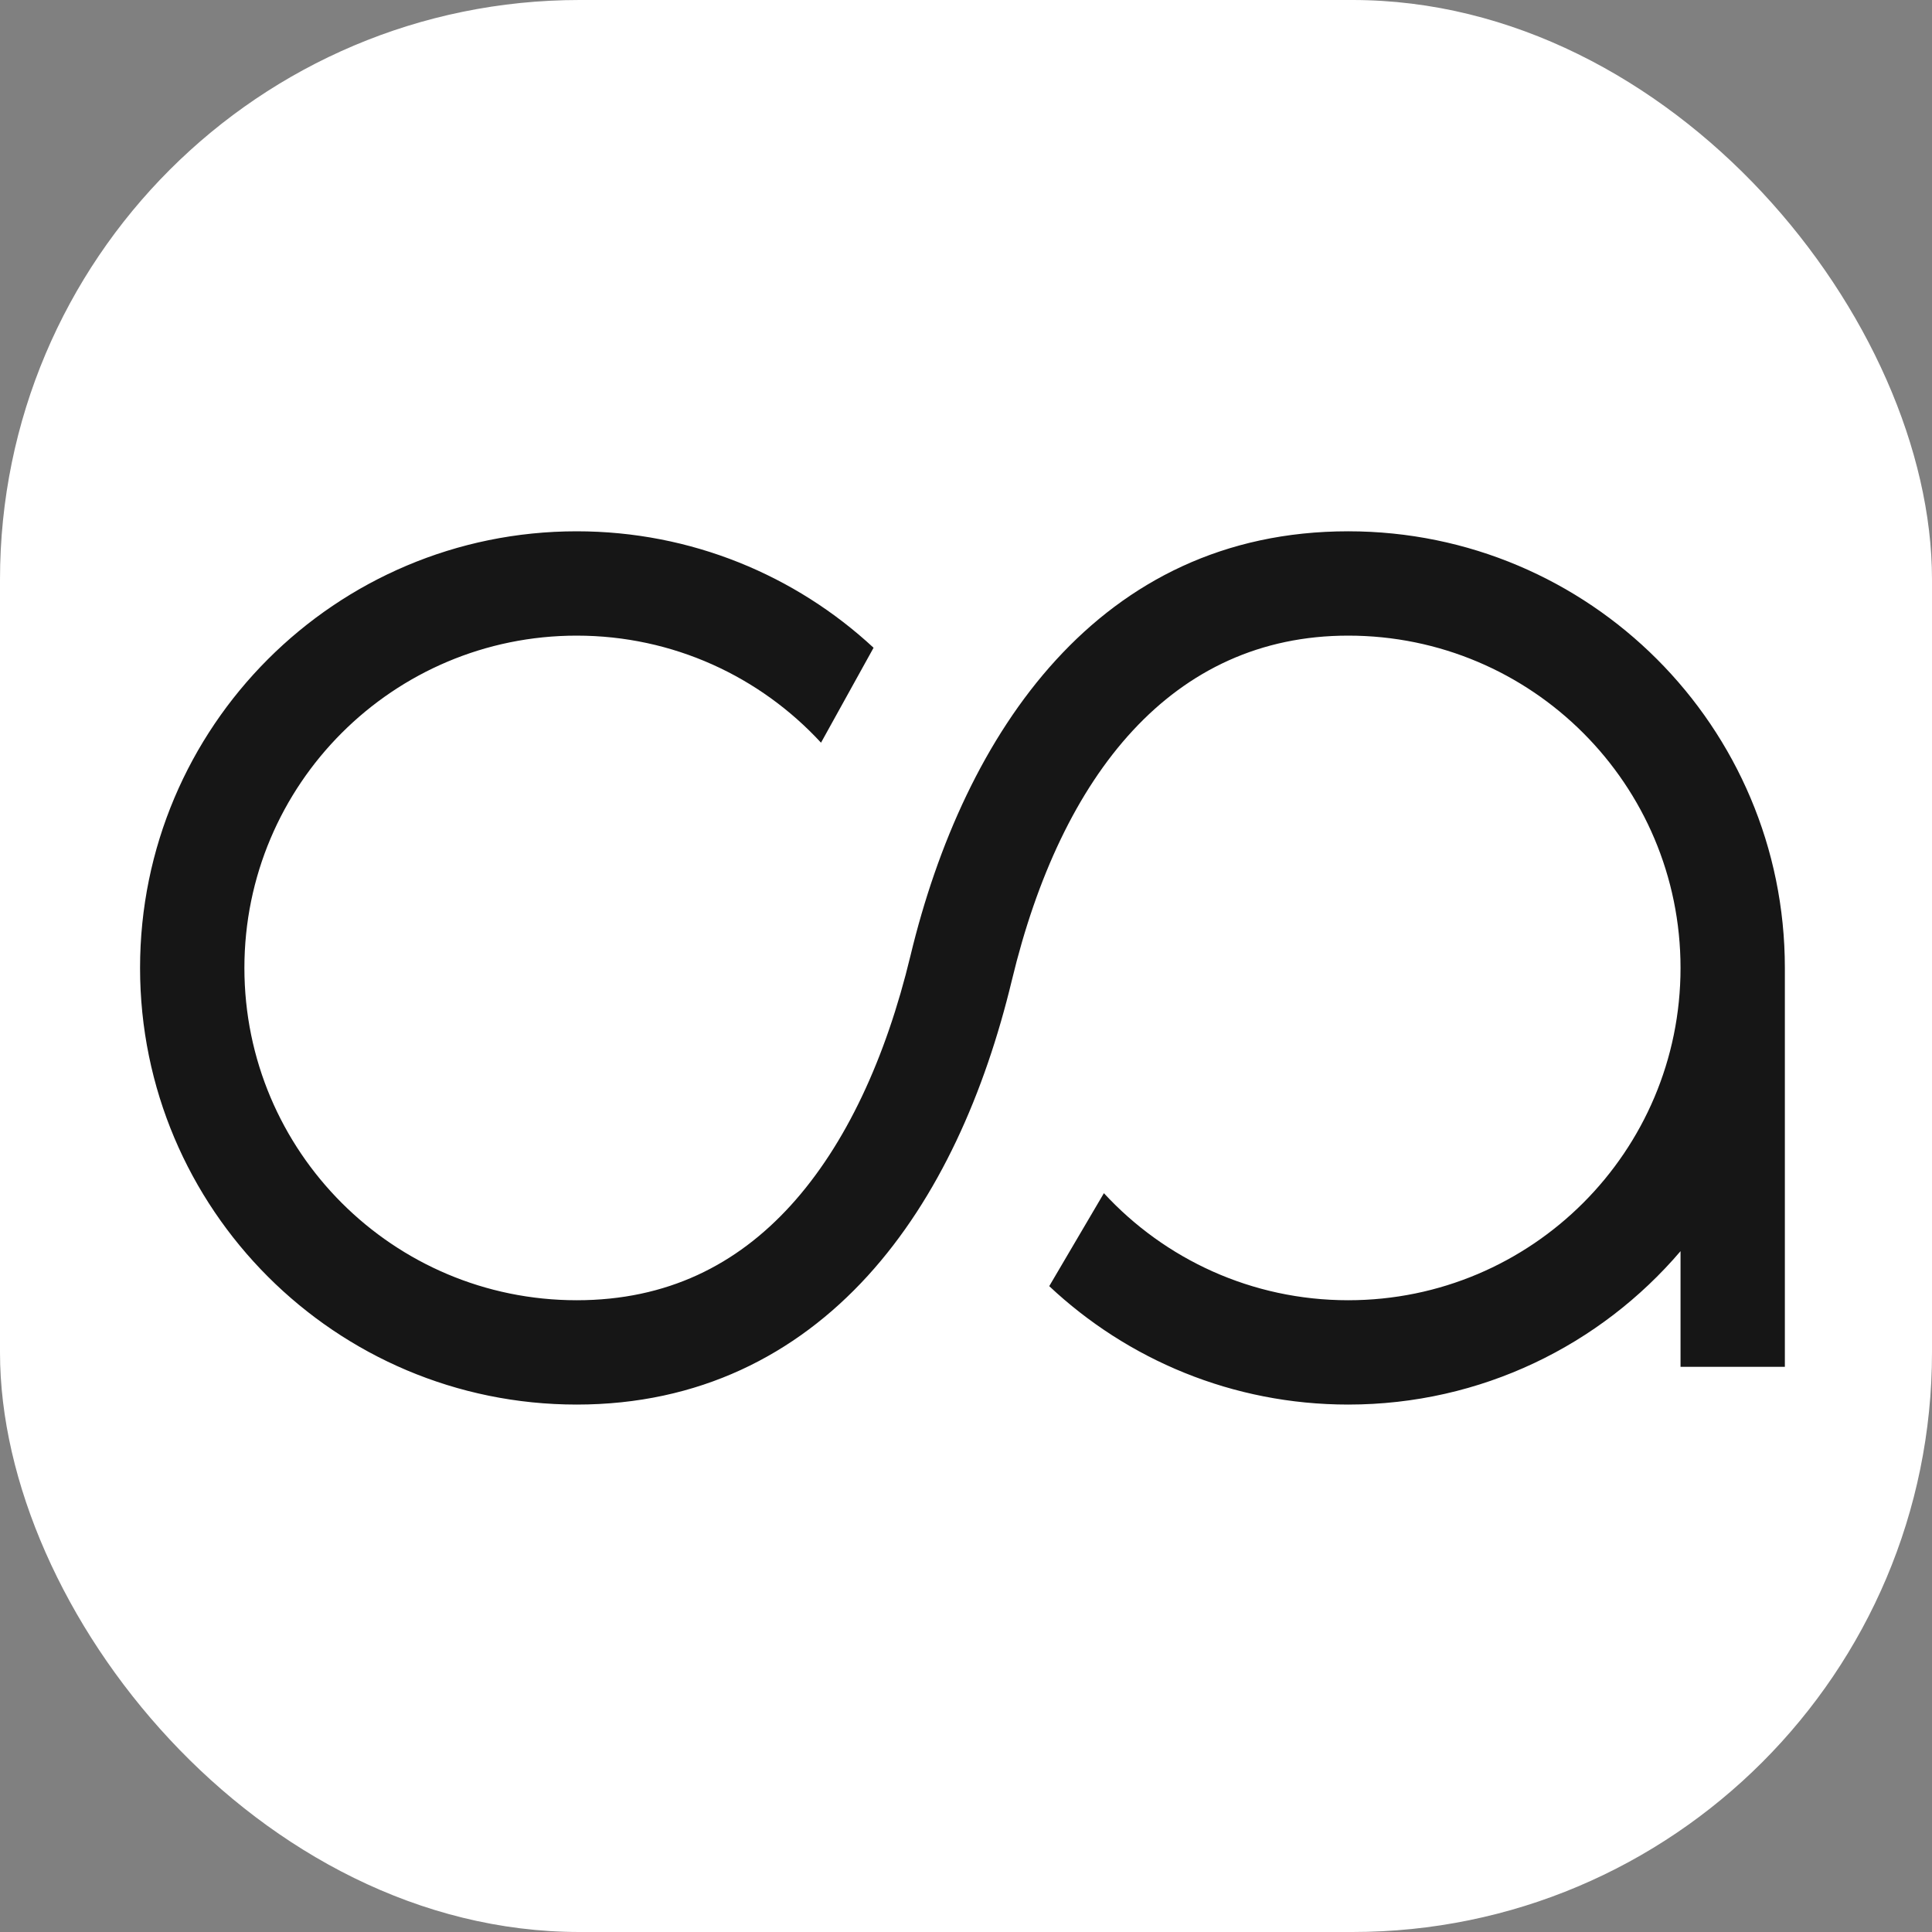
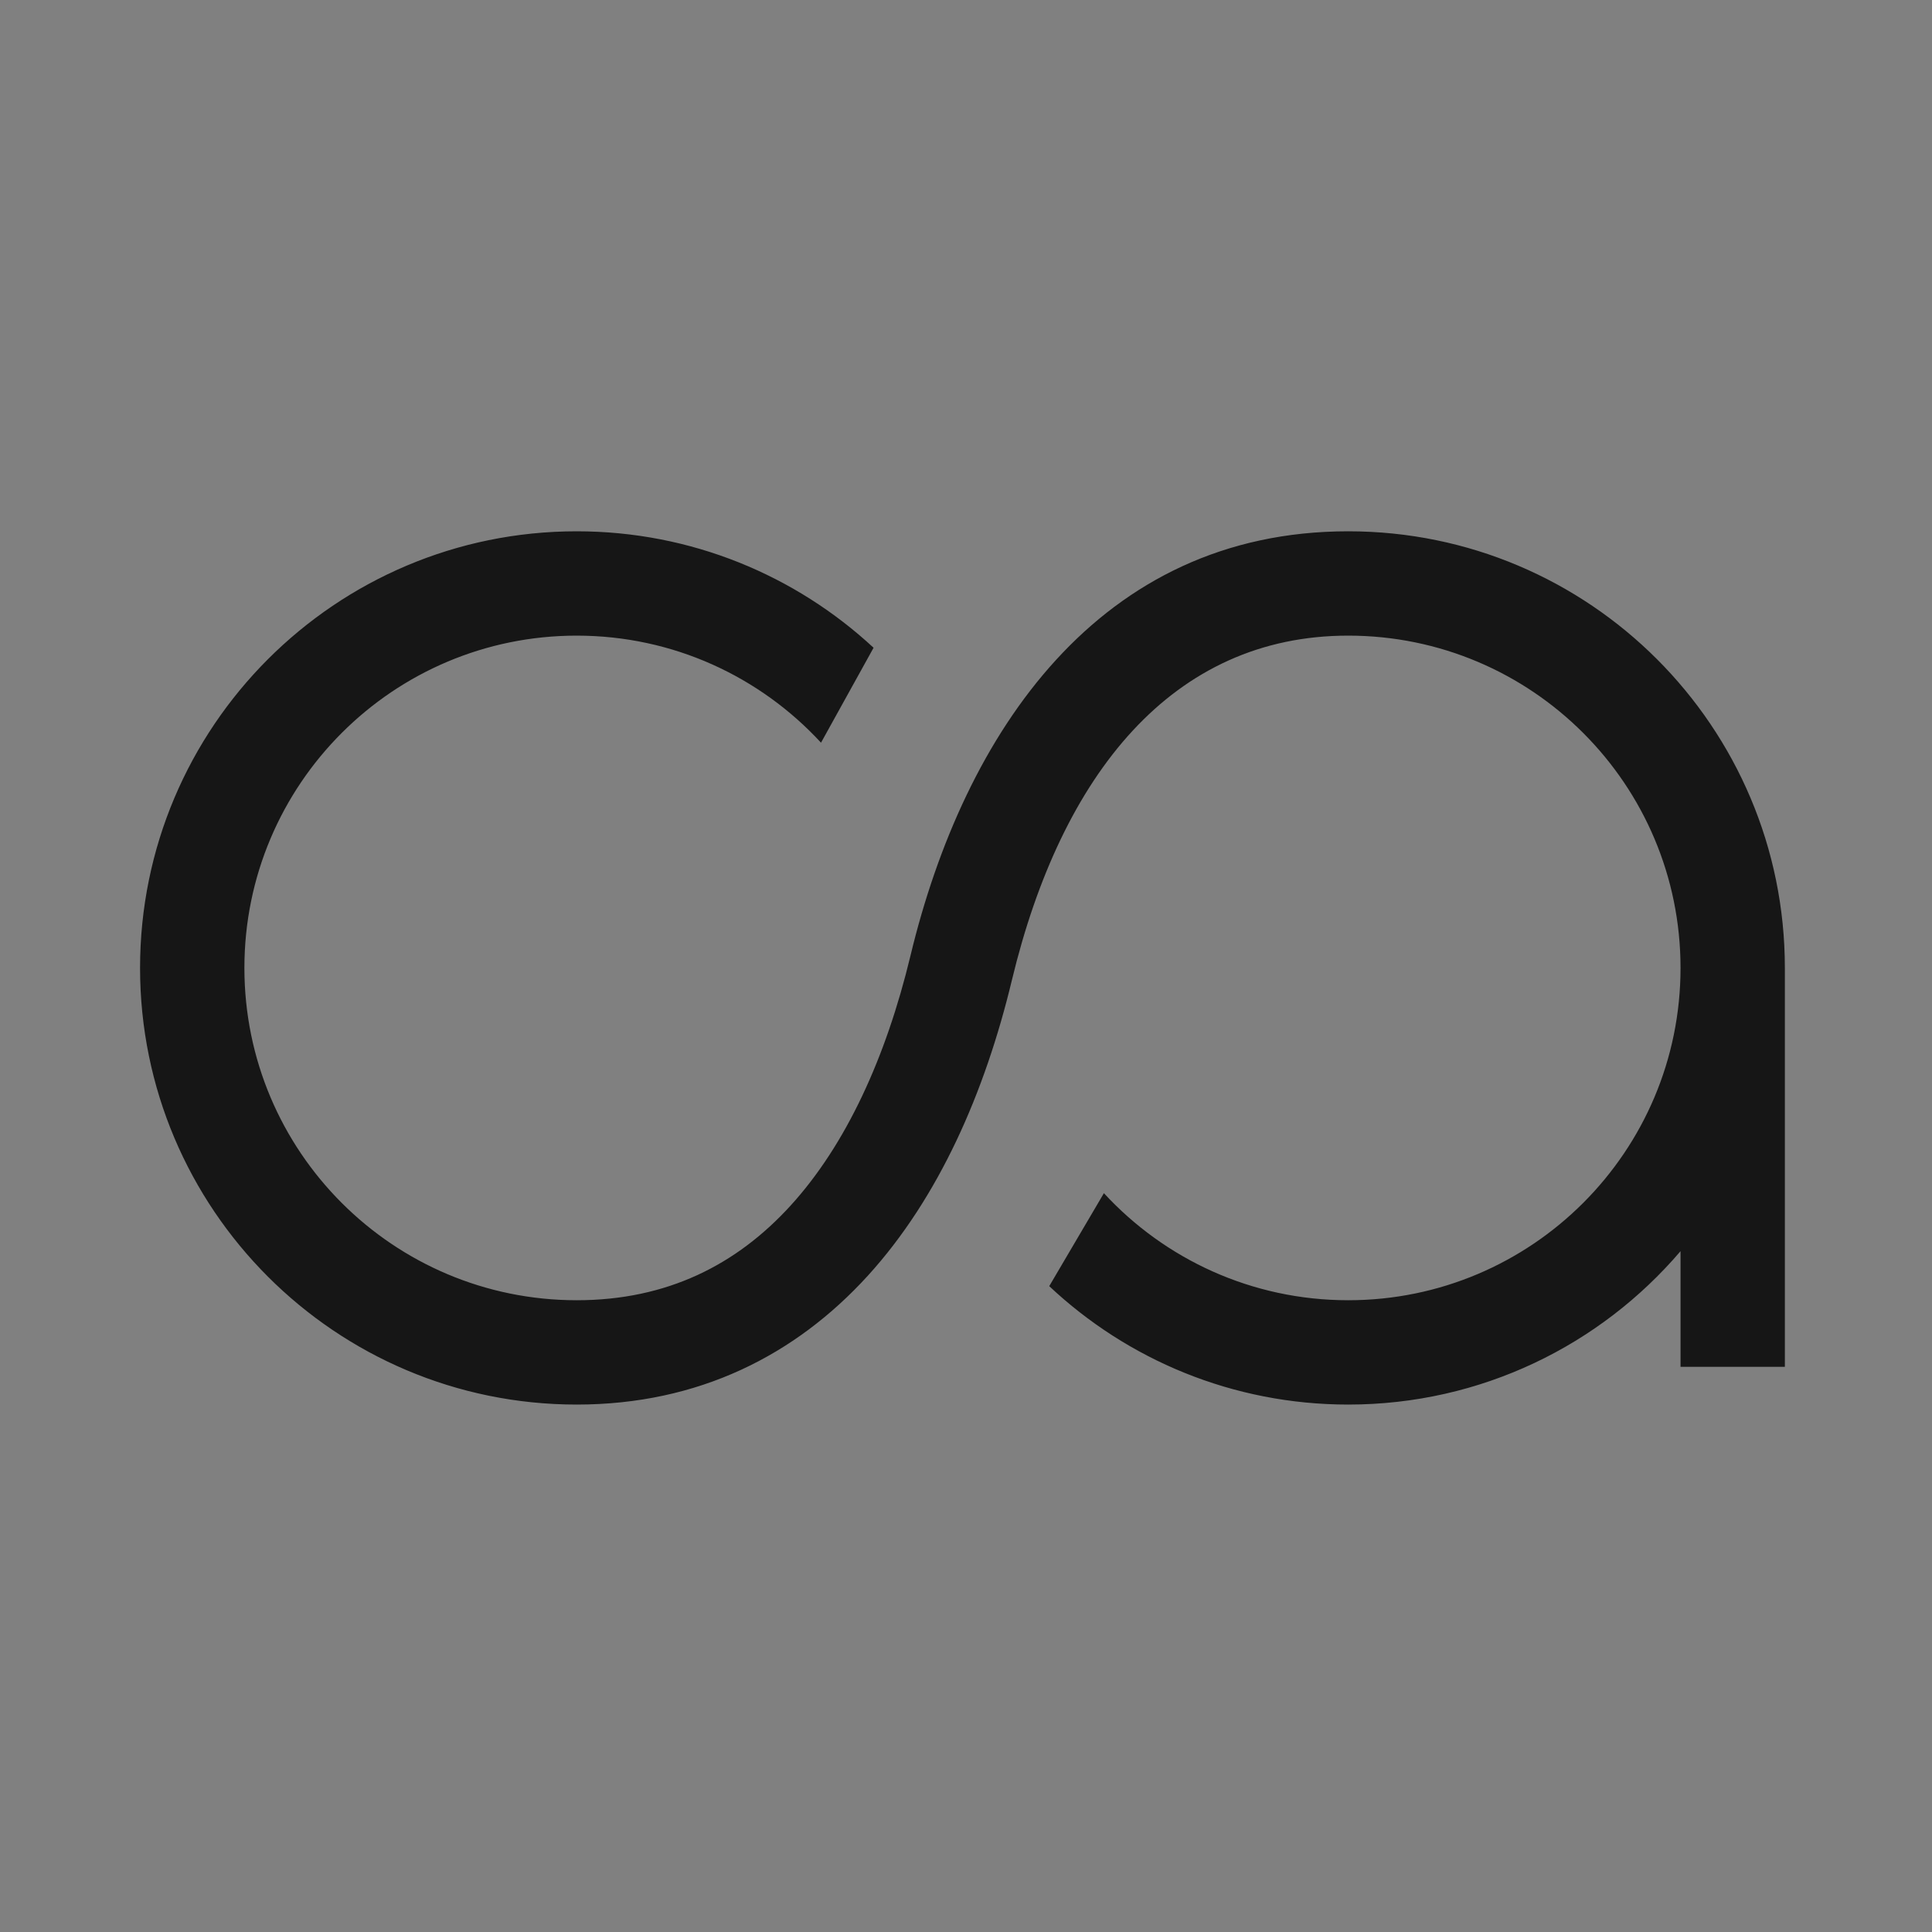
<svg xmlns="http://www.w3.org/2000/svg" version="1.1" width="1000" height="1000">
  <rect width="100%" height="100%" fill="#808080" stroke="none" />
  <g clip-path="url(#SvgjsClipPath1073)">
-     <rect width="1000" height="1000" fill="#ffffff" />
    <g transform="matrix(4.5,0,0,4.5,50,50)">
      <svg version="1.1" width="200" height="200">
        <svg width="200" height="200">
          <g id="Layer_1">
            <title>Layer 1</title>
            <g id="svg_1">
              <path id="svg_6" d="m55.223,62c-21.11,0 -38.223,17.113 -38.223,38.223c0,21.11 17.113,38.222 38.223,38.222c10.397,0 18.397,-4.077 24.609,-10.895c6.354,-6.976 10.956,-16.985 13.78,-28.73c6.168,-25.647 21.701,-48.82 50.352,-48.82c27.737,0 50.223,22.485 50.223,50.223l0,45.884l-12,0l0,-13.305c-9.212,10.797 -22.918,17.643 -38.223,17.643c-13.306,0 -25.409,-5.18 -34.39,-13.621l6.288,-10.692c6.992,7.579 16.989,12.313 28.102,12.313c21.11,0 38.223,-17.113 38.223,-38.222c0,-21.11 -17.113,-38.223 -38.223,-38.223c-20.197,0 -32.98,15.906 -38.685,39.626c-3.111,12.937 -8.41,25.039 -16.577,34.005c-8.31,9.122 -19.453,14.814 -33.48,14.814c-27.737,0 -50.223,-22.485 -50.223,-50.222c0,-27.737 22.486,-50.223 50.223,-50.223c13.186,0 25.191,5.088 34.147,13.395l-6.045,10.919c-6.992,-7.58 -16.99,-12.314 -28.102,-12.314z" fill="#161616" />
            </g>
          </g>
        </svg>
      </svg>
    </g>
  </g>
  <defs>
    <clipPath id="SvgjsClipPath1073">
      <rect width="1000" height="1000" x="0" y="0" rx="300" ry="300" />
    </clipPath>
  </defs>
</svg>